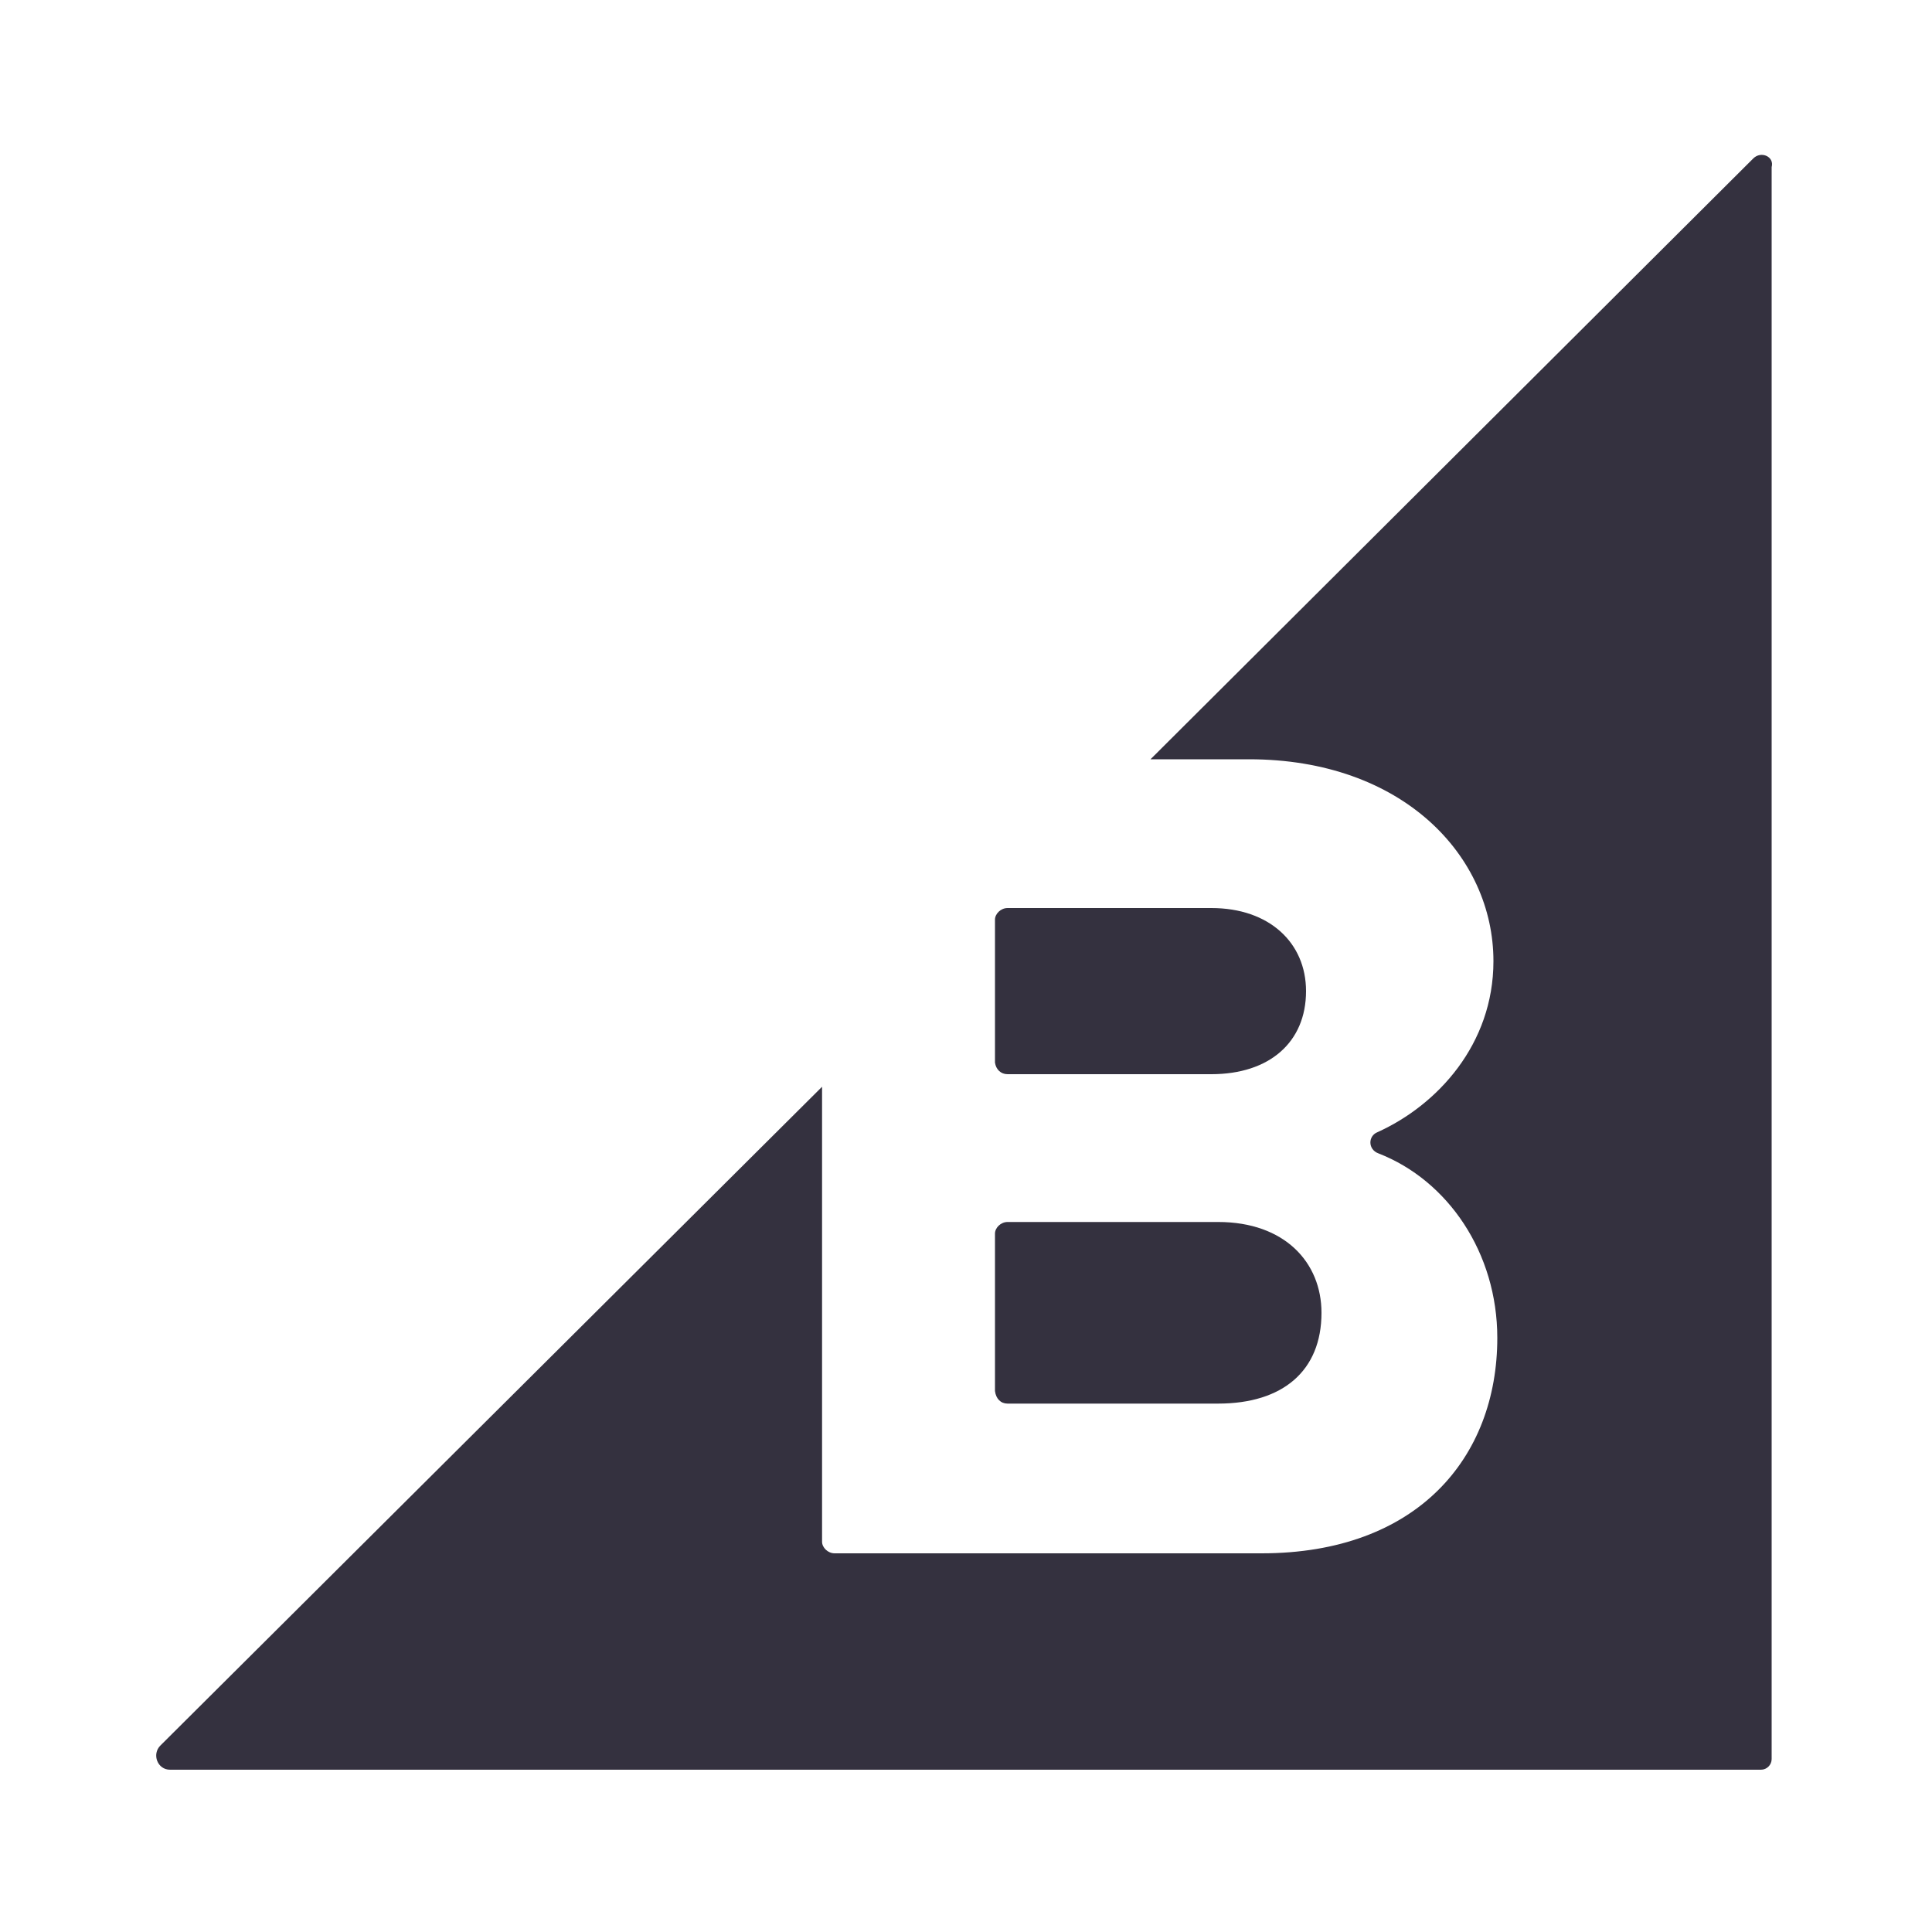
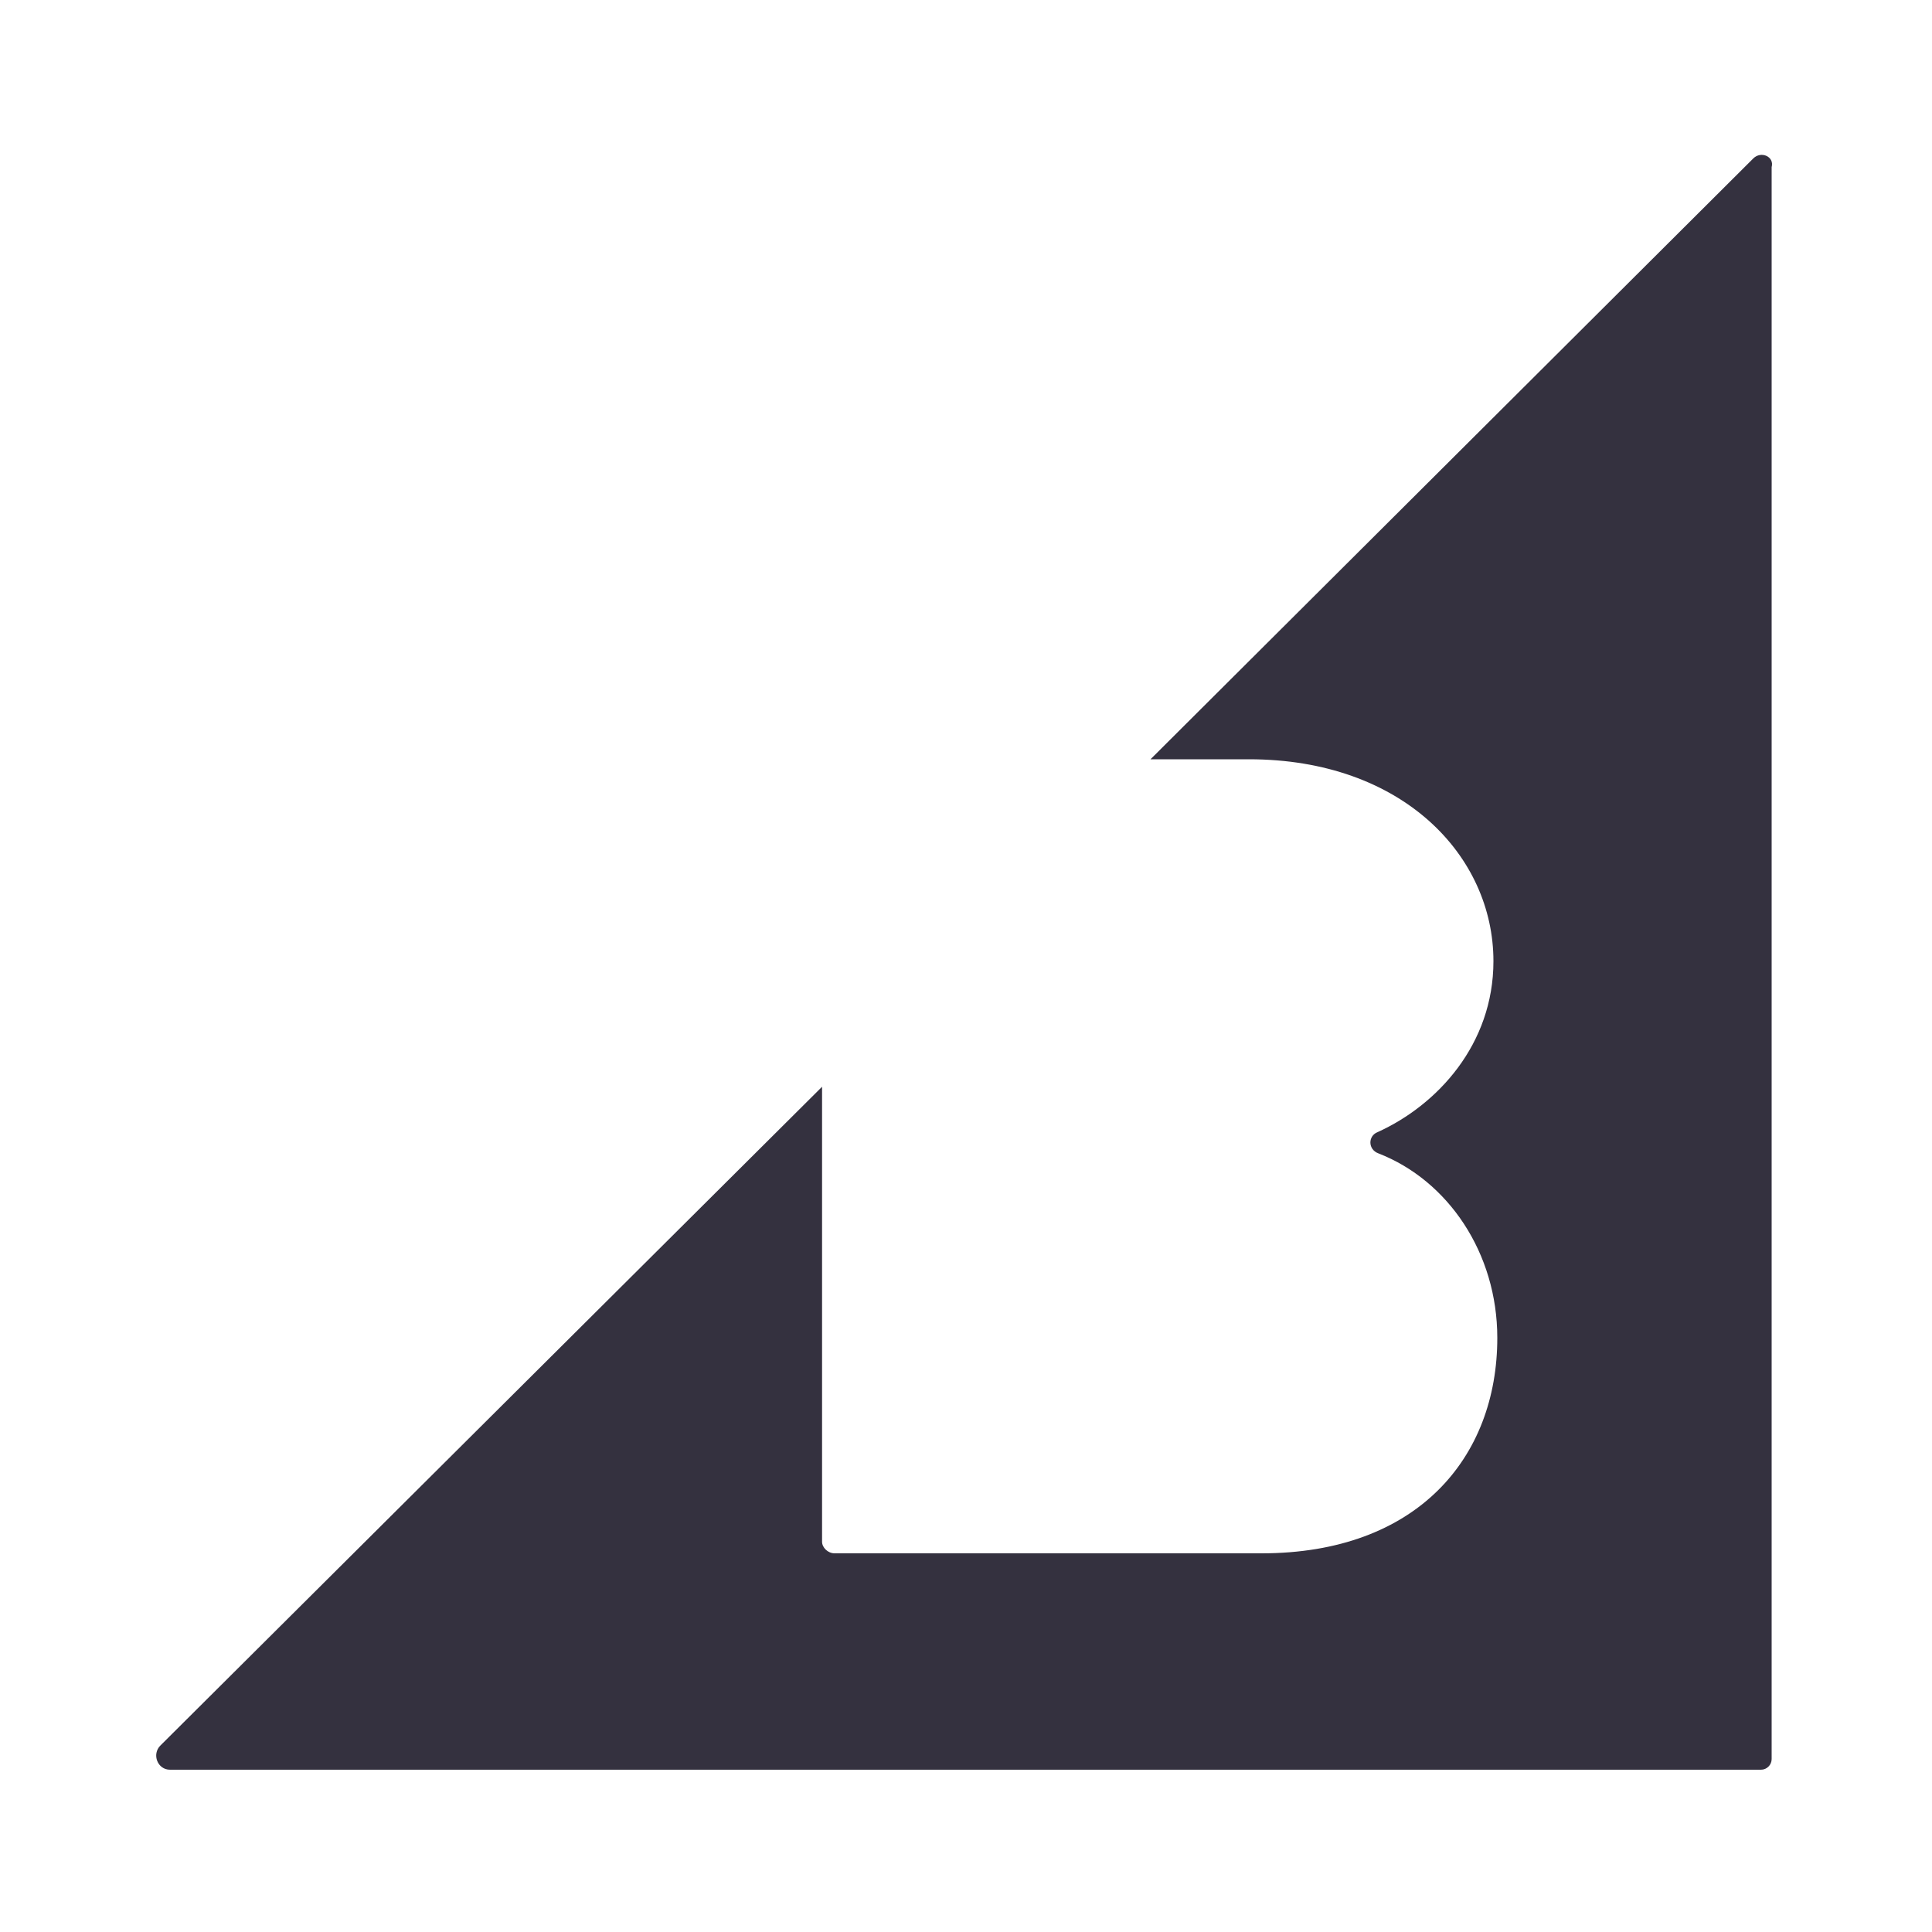
<svg xmlns="http://www.w3.org/2000/svg" width="100%" height="100%" viewBox="0 0 200 200" version="1.1" xml:space="preserve" style="fill-rule:evenodd;clip-rule:evenodd;stroke-linejoin:round;stroke-miterlimit:2;">
  <g transform="matrix(1,0,0,1,-206,-268)">
-     <path d="M310.3,379.2L331.4,379.2C337.4,379.2 341.2,375.9 341.2,370.6C341.2,365.6 337.4,362 331.4,362L310.3,362C309.6,362 309,362.6 309,363.2L309,378C309.1,378.7 309.6,379.2 310.3,379.2Z" style="fill:rgb(52,49,63);fill-rule:nonzero;" />
-     <path d="M310.3,413.3L332.1,413.3C338.8,413.3 342.8,409.9 342.8,403.9C342.8,398.7 339,394.5 332.1,394.5L310.3,394.5C309.6,394.5 309,395.1 309,395.7L309,412C309.1,412.8 309.6,413.3 310.3,413.3Z" style="fill:rgb(52,49,63);fill-rule:nonzero;" />
    <path d="M387.5,284.4L325.1,346.6L335.3,346.6C351.2,346.6 360.6,356.6 360.6,367.5C360.6,376.1 354.8,382.4 348.6,385.2C347.6,385.6 347.6,387 348.7,387.4C355.9,390.2 361,397.7 361,406.5C361,418.9 352.7,428.8 336.6,428.8L292.4,428.8C291.7,428.8 291.1,428.2 291.1,427.6L291.1,380.5L222.6,448.7C221.7,449.6 222.3,451.2 223.6,451.2L388.3,451.2C388.9,451.2 389.4,450.7 389.4,450.1L389.4,285.3C389.7,284.2 388.3,283.6 387.5,284.4Z" style="fill:rgb(52,49,63);fill-rule:nonzero;" />
  </g>
</svg>